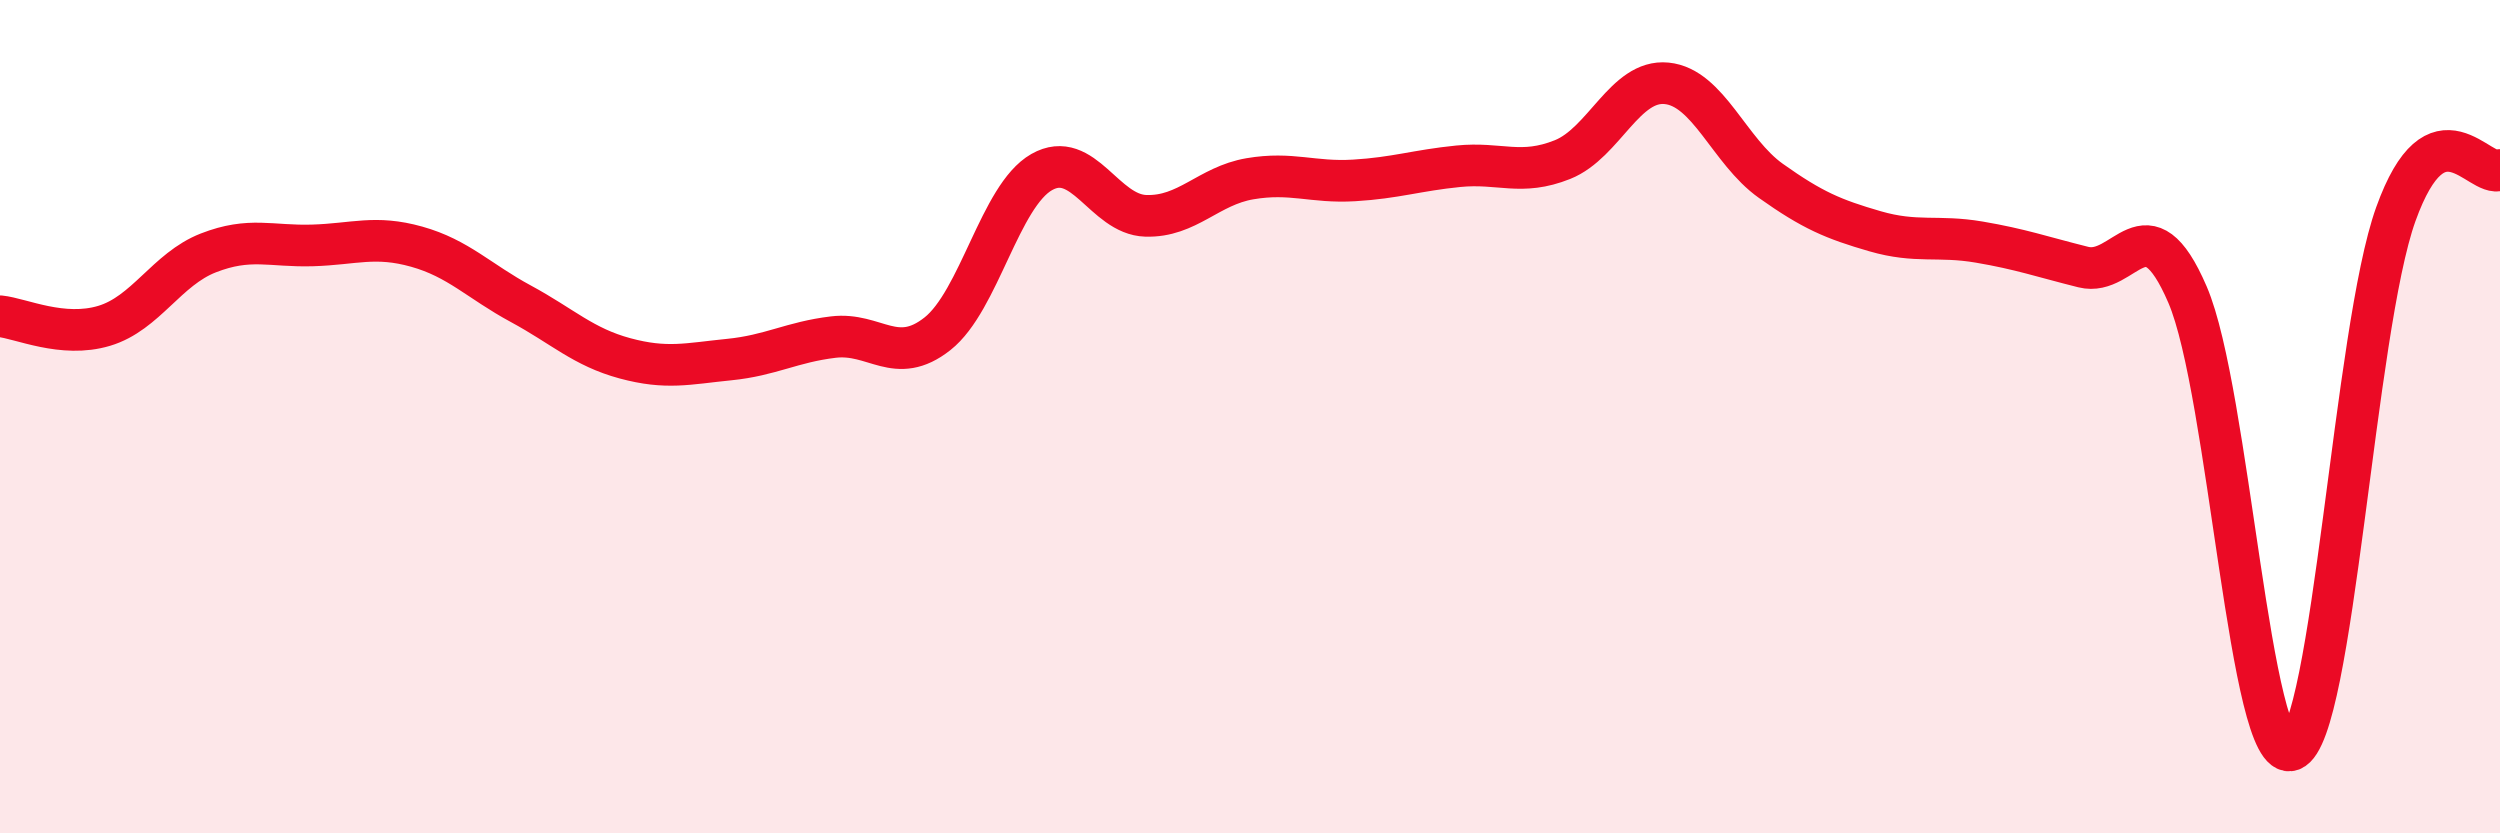
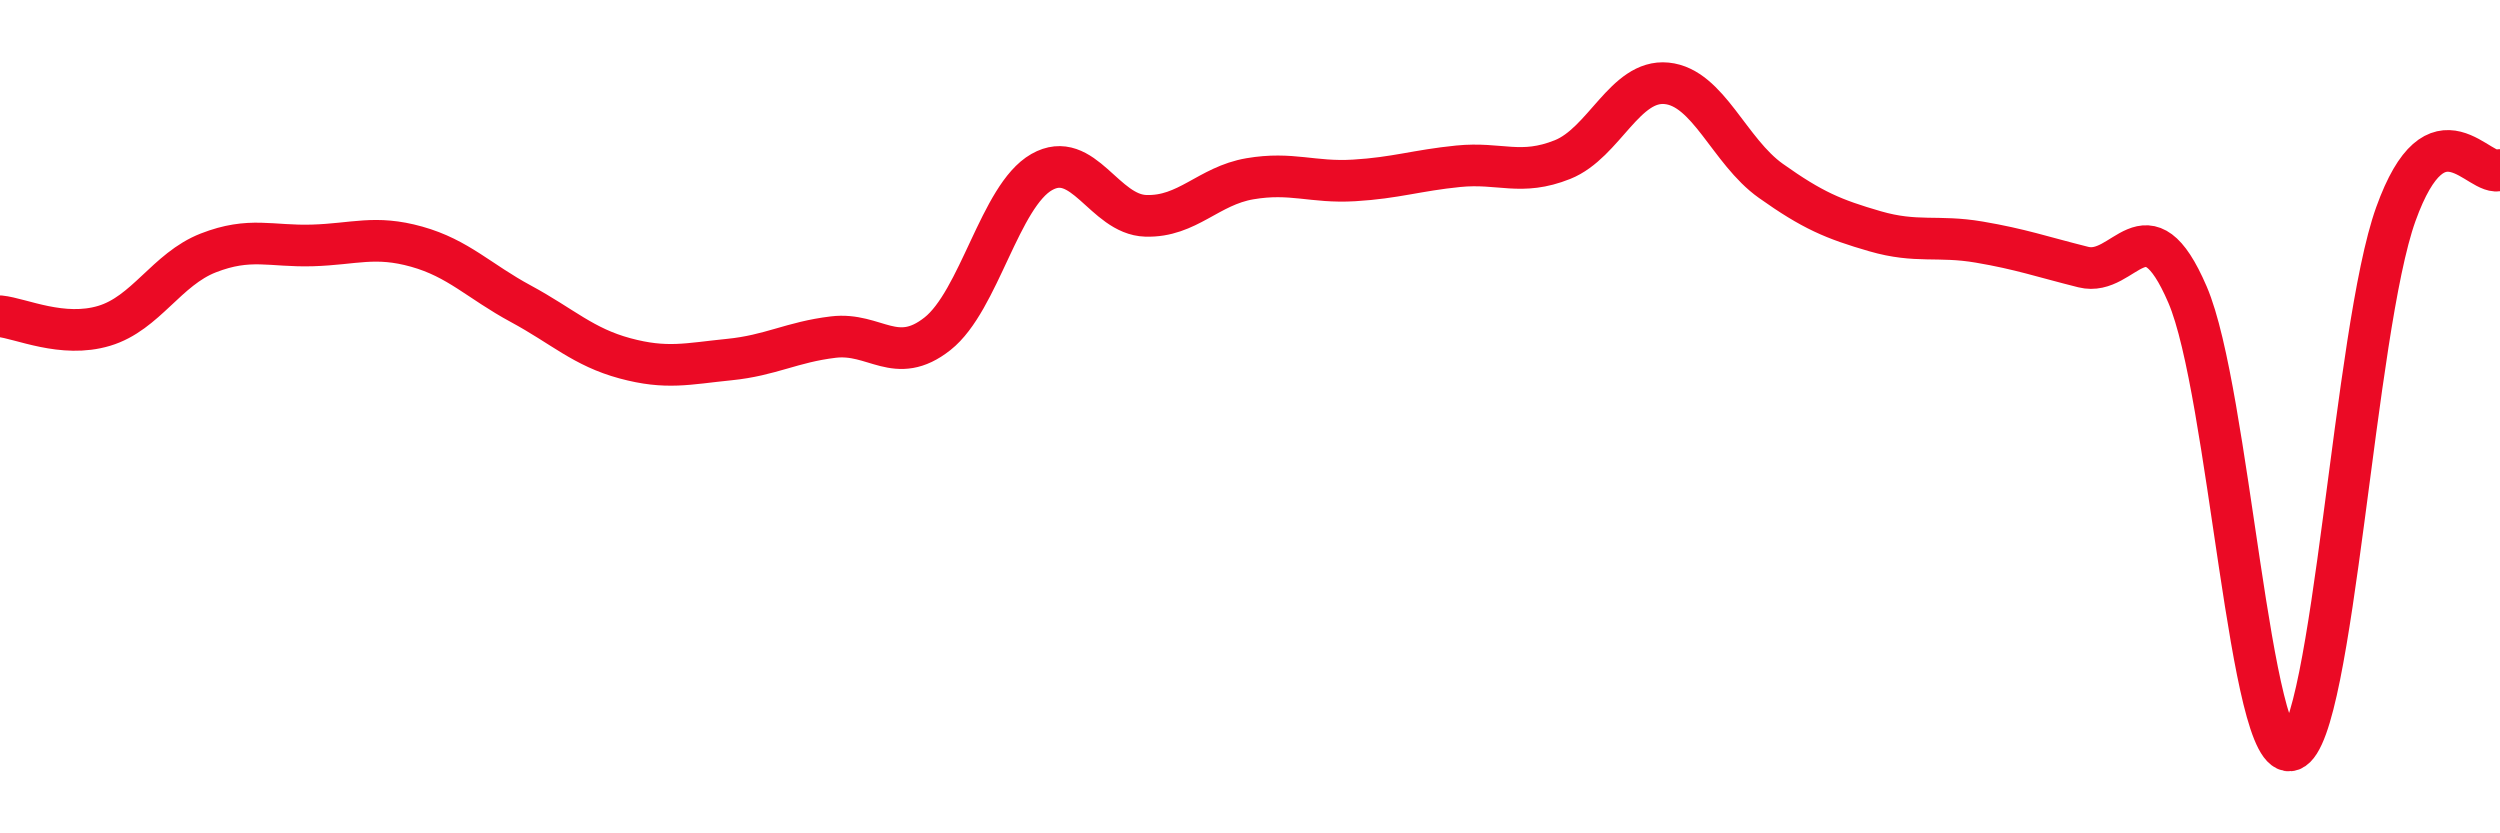
<svg xmlns="http://www.w3.org/2000/svg" width="60" height="20" viewBox="0 0 60 20">
-   <path d="M 0,7.59 C 0.5,7.64 1.5,8.12 2.5,7.82 C 3.5,7.52 4,6.46 5,6.07 C 6,5.68 6.5,5.92 7.5,5.89 C 8.5,5.86 9,5.64 10,5.92 C 11,6.2 11.5,6.75 12.5,7.29 C 13.5,7.83 14,8.33 15,8.6 C 16,8.87 16.5,8.73 17.5,8.63 C 18.5,8.53 19,8.21 20,8.09 C 21,7.97 21.5,8.8 22.5,8.01 C 23.5,7.22 24,4.7 25,4.13 C 26,3.56 26.5,5.15 27.5,5.18 C 28.5,5.21 29,4.46 30,4.29 C 31,4.12 31.5,4.39 32.5,4.33 C 33.5,4.27 34,4.09 35,3.99 C 36,3.89 36.5,4.23 37.5,3.83 C 38.5,3.43 39,1.9 40,2 C 41,2.1 41.5,3.63 42.5,4.34 C 43.5,5.05 44,5.26 45,5.55 C 46,5.84 46.5,5.64 47.5,5.81 C 48.5,5.98 49,6.16 50,6.41 C 51,6.66 51.5,4.75 52.5,7.07 C 53.5,9.39 54,18.39 55,18 C 56,17.61 56.5,7.92 57.5,5.14 C 58.5,2.36 59.5,4.29 60,4.08L60 20L0 20Z" fill="#EB0A25" opacity="0.1" stroke-linecap="round" stroke-linejoin="round" />
  <path d="M 0,7.59 C 0.5,7.64 1.5,8.12 2.5,7.82 C 3.5,7.52 4,6.46 5,6.07 C 6,5.68 6.5,5.92 7.5,5.89 C 8.5,5.86 9,5.64 10,5.92 C 11,6.2 11.5,6.75 12.5,7.29 C 13.5,7.83 14,8.33 15,8.6 C 16,8.87 16.5,8.73 17.5,8.63 C 18.5,8.53 19,8.21 20,8.09 C 21,7.97 21.5,8.8 22.5,8.01 C 23.5,7.22 24,4.7 25,4.13 C 26,3.56 26.5,5.15 27.5,5.18 C 28.5,5.21 29,4.46 30,4.29 C 31,4.12 31.5,4.39 32.5,4.33 C 33.5,4.27 34,4.09 35,3.99 C 36,3.89 36.5,4.23 37.5,3.83 C 38.5,3.43 39,1.9 40,2 C 41,2.1 41.5,3.63 42.5,4.34 C 43.5,5.05 44,5.26 45,5.55 C 46,5.84 46.5,5.64 47.5,5.81 C 48.5,5.98 49,6.16 50,6.41 C 51,6.66 51.5,4.75 52.5,7.07 C 53.5,9.39 54,18.39 55,18 C 56,17.61 56.5,7.92 57.5,5.14 C 58.5,2.36 59.5,4.29 60,4.08" stroke="#EB0A25" stroke-width="1" fill="none" stroke-linecap="round" stroke-linejoin="round" />
</svg>